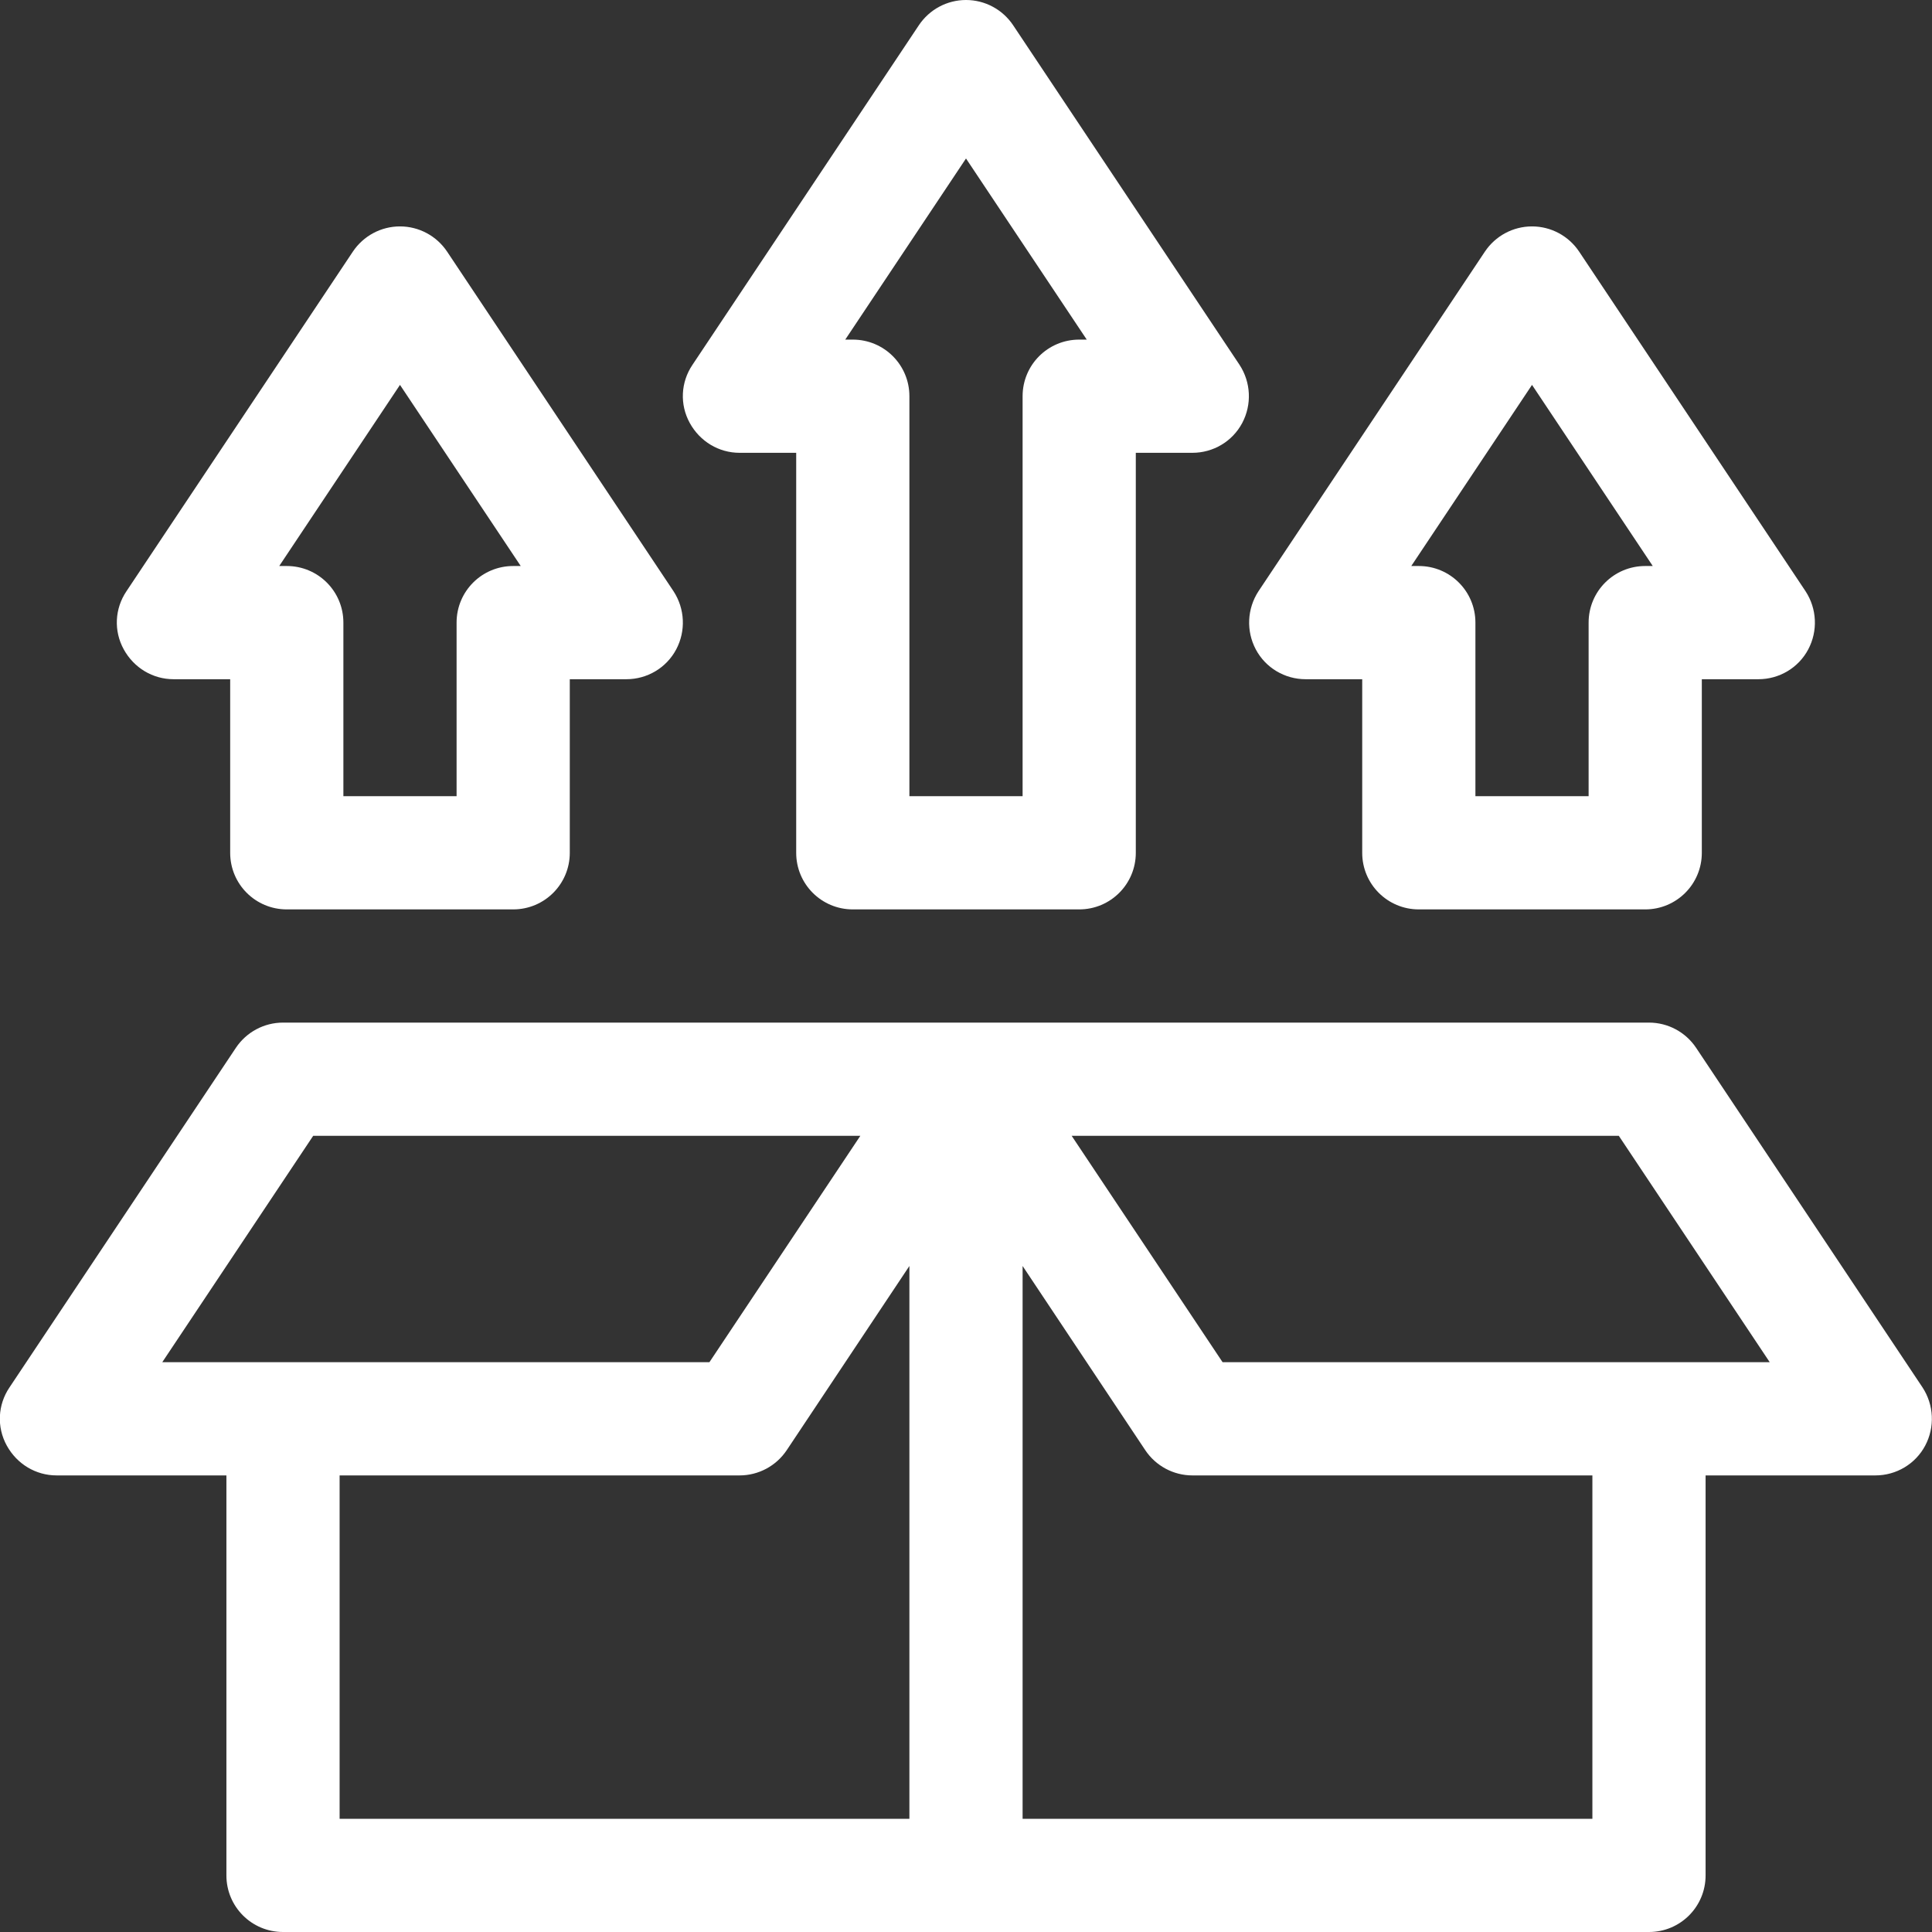
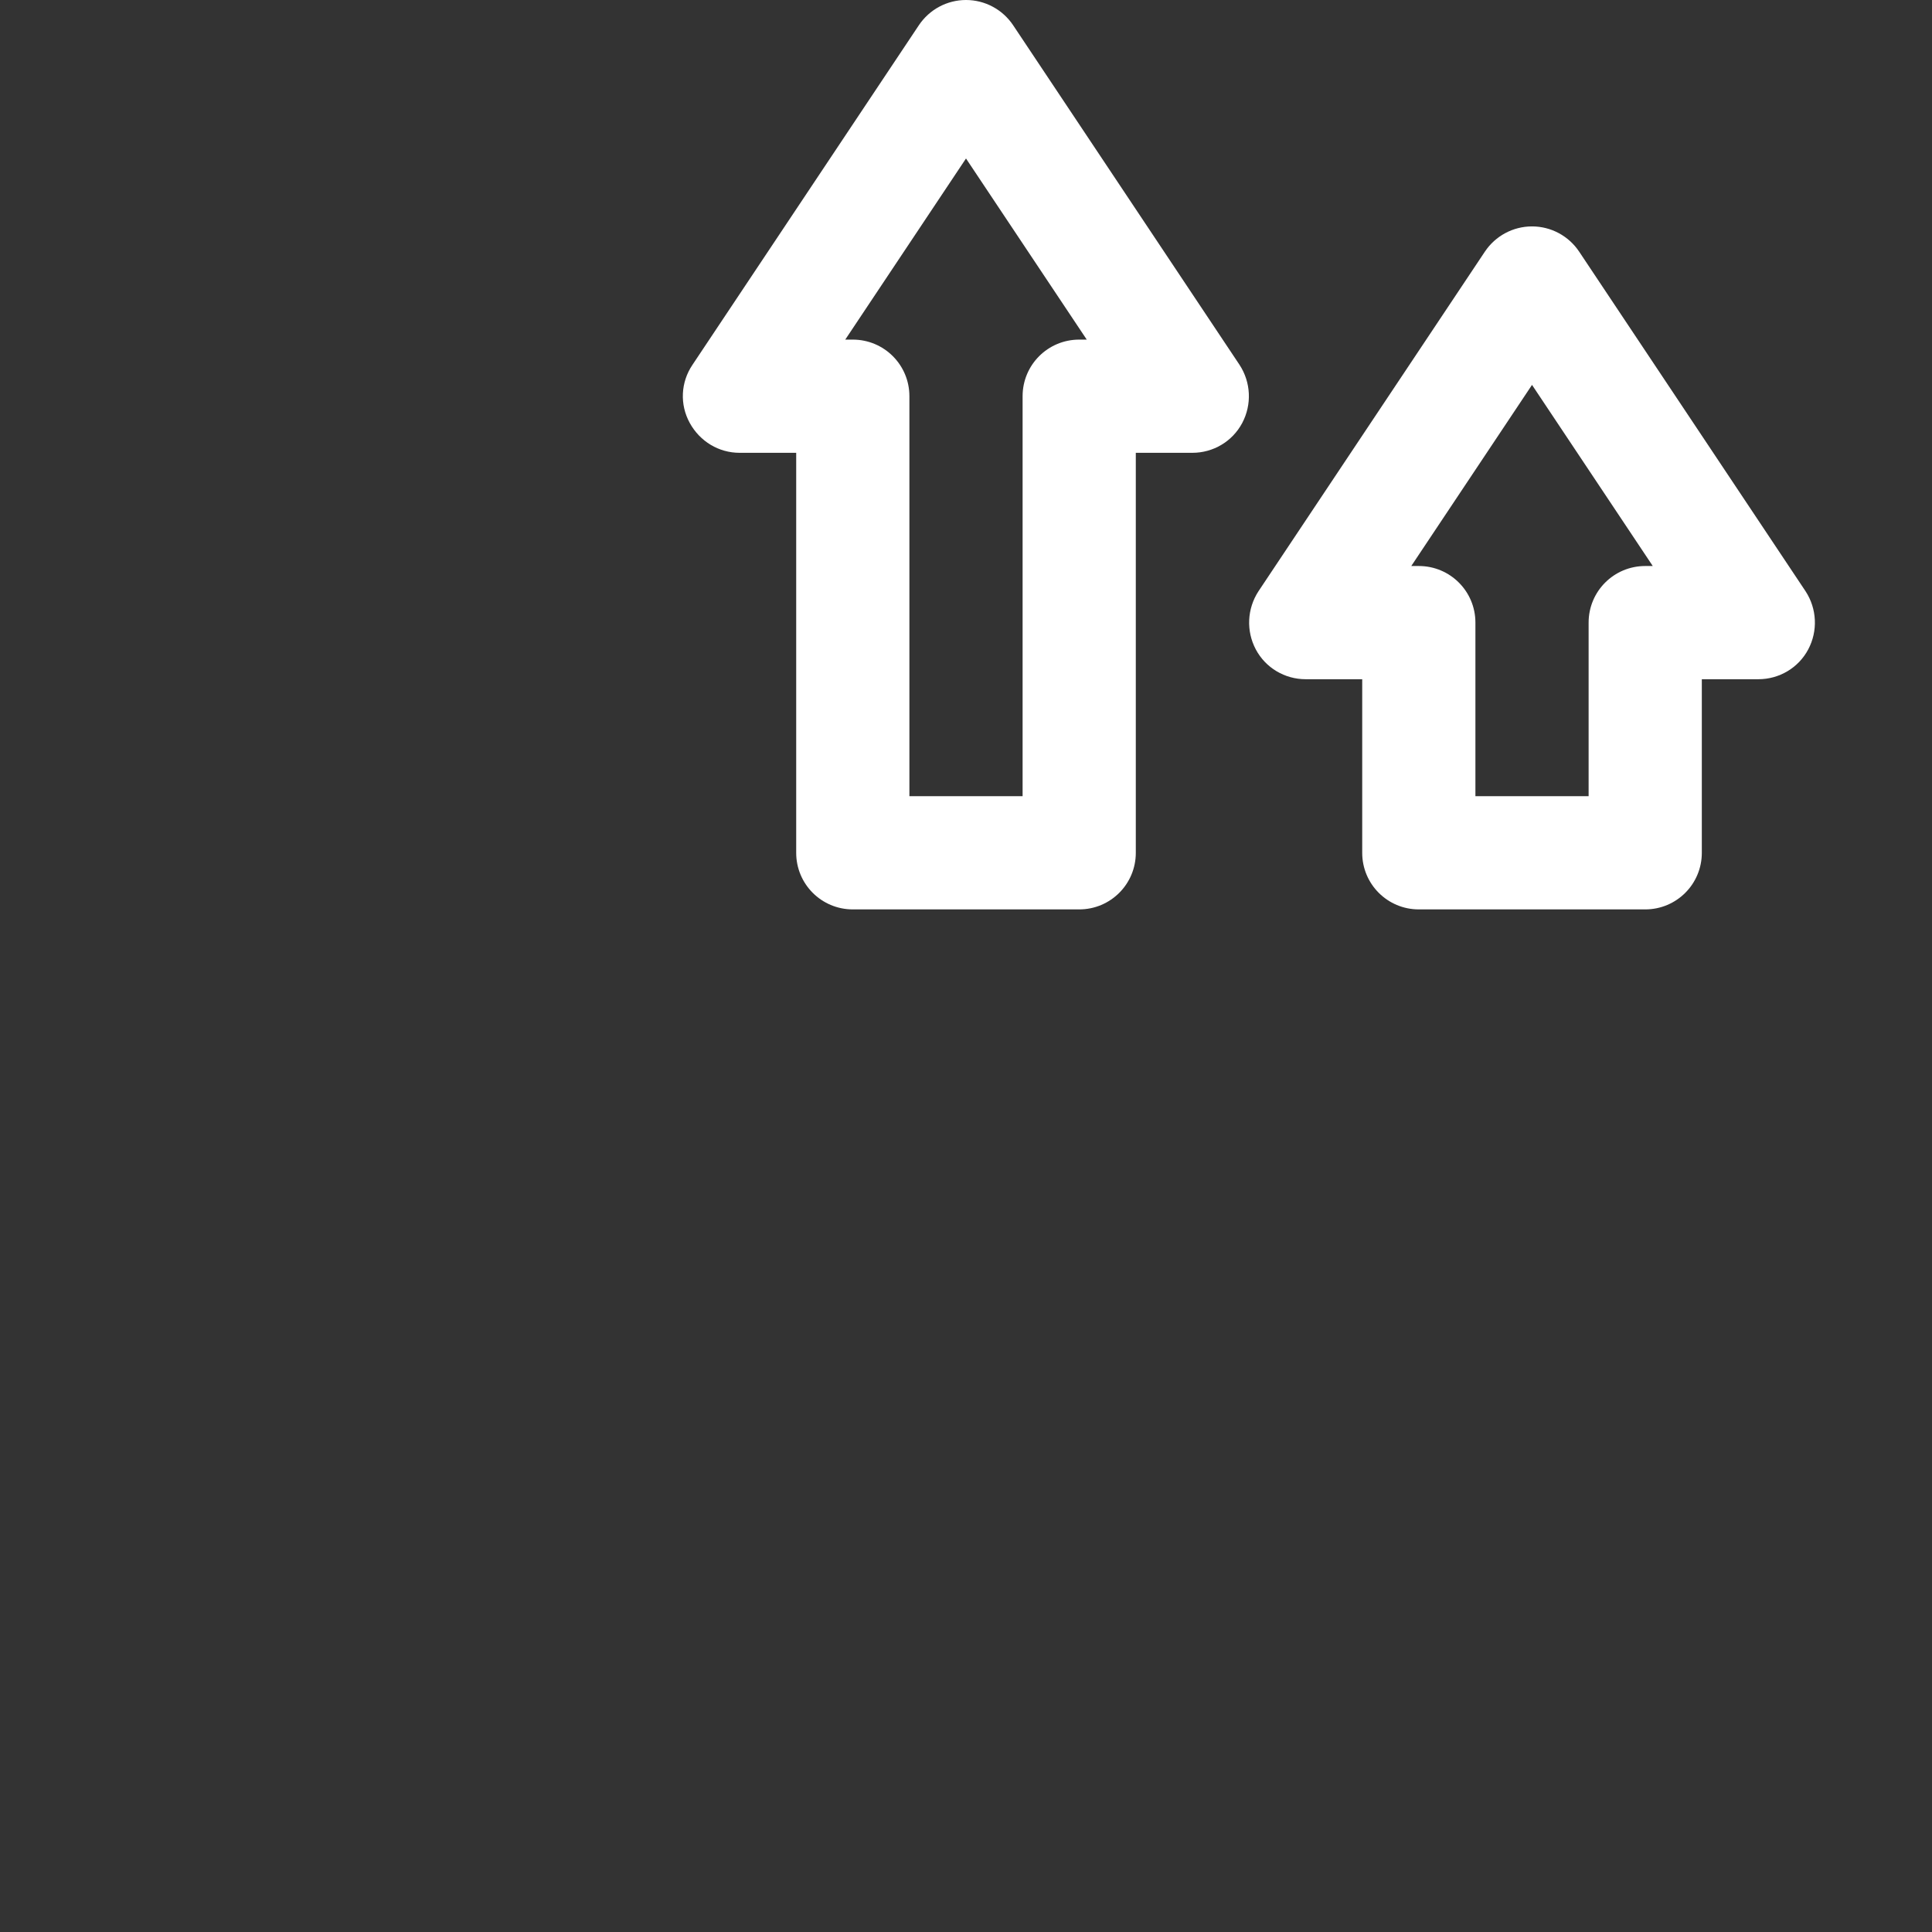
<svg xmlns="http://www.w3.org/2000/svg" version="1.1" id="Capa_1" x="0px" y="0px" viewBox="0 0 512 512" style="enable-background:new 0 0 512 512;" xml:space="preserve">
  <rect x="0" y="0" width="512" height="512" fill="#333333" stroke="none" />
  <style type="text/css">
	.st0{fill:#FFFFFF;}
</style>
  <g>
-     <path class="st0" d="M75,512h362c8.3,0,15-6.7,15-15V391h45c5.5,0,10.6-3,13.2-7.9s2.3-10.8-0.7-15.4l-60-90   c-2.8-4.2-7.5-6.7-12.5-6.7c-10.2,0-351.8,0-362,0c-5,0-9.7,2.5-12.5,6.7l-60,90c-3.1,4.6-3.4,10.5-0.7,15.4S9.5,391,15,391h45v106   C60,505.3,66.7,512,75,512L75,512z M90,391h106c5,0,9.7-2.5,12.5-6.7l32.5-48.8V482H90V391z M422,482H271V335.5l32.5,48.8   c2.8,4.2,7.5,6.7,12.5,6.7h106V482z M429,301l40,60H324l-40-60H429z M83,301H228l-40,60H43L83,301z" />
    <path class="st0" d="M226,241h60c8.3,0,15-6.7,15-15V120h15c5.5,0,10.6-3,13.2-7.9s2.3-10.8-0.7-15.4l-60-90C265.7,2.5,261,0,256,0   s-9.7,2.5-12.5,6.7l-60,90c-3.1,4.6-3.4,10.5-0.7,15.4s7.7,7.9,13.2,7.9h15v106C211,234.3,217.7,241,226,241L226,241z M256,42   l32,48h-2c-8.3,0-15,6.7-15,15v106h-30V105c0-8.3-6.7-15-15-15h-2L256,42z" />
-     <path class="st0" d="M76,241h60c8.3,0,15-6.7,15-15v-46h15c5.5,0,10.6-3,13.2-7.9s2.3-10.8-0.7-15.4l-60-90   C115.7,62.5,111,60,106,60s-9.7,2.5-12.5,6.7l-60,90c-3.1,4.6-3.4,10.5-0.7,15.4S40.5,180,46,180h15v46C61,234.3,67.7,241,76,241z    M106,102l32,48h-2c-8.3,0-15,6.7-15,15v46H91v-46c0-8.3-6.7-15-15-15h-2L106,102z" />
    <path class="st0" d="M332.8,172.1c2.6,4.9,7.7,7.9,13.2,7.9h15v46c0,8.3,6.7,15,15,15h60c8.3,0,15-6.7,15-15v-46h15   c5.5,0,10.6-3,13.2-7.9s2.3-10.8-0.7-15.4l-60-90C415.7,62.5,411,60,406,60s-9.7,2.5-12.5,6.7l-60,90   C330.5,161.3,330.2,167.2,332.8,172.1L332.8,172.1z M406,102l32,48h-2c-8.3,0-15,6.7-15,15v46h-30v-46c0-8.3-6.7-15-15-15h-2   L406,102z" />
  </g>
</svg>